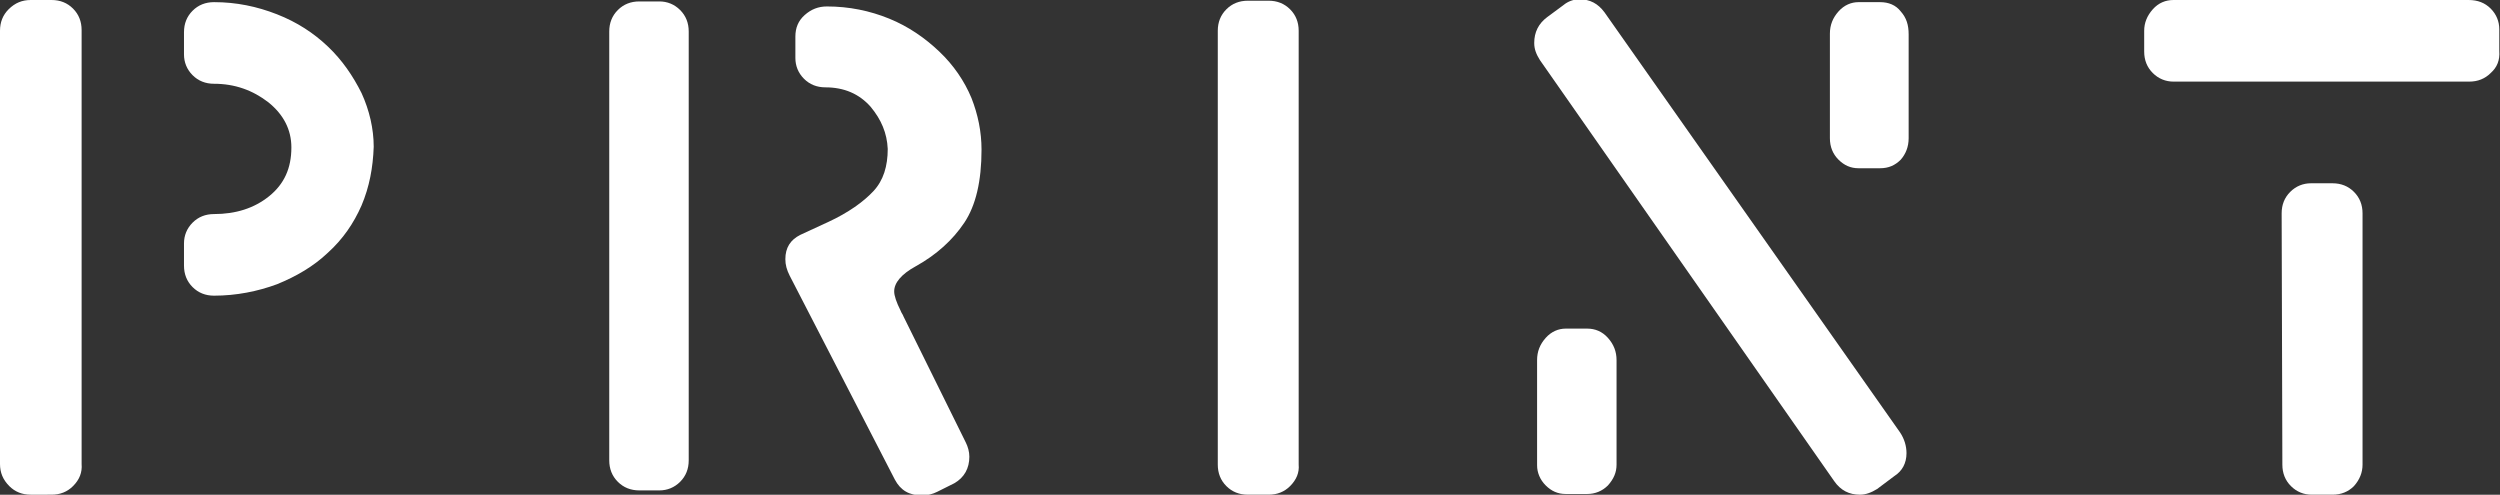
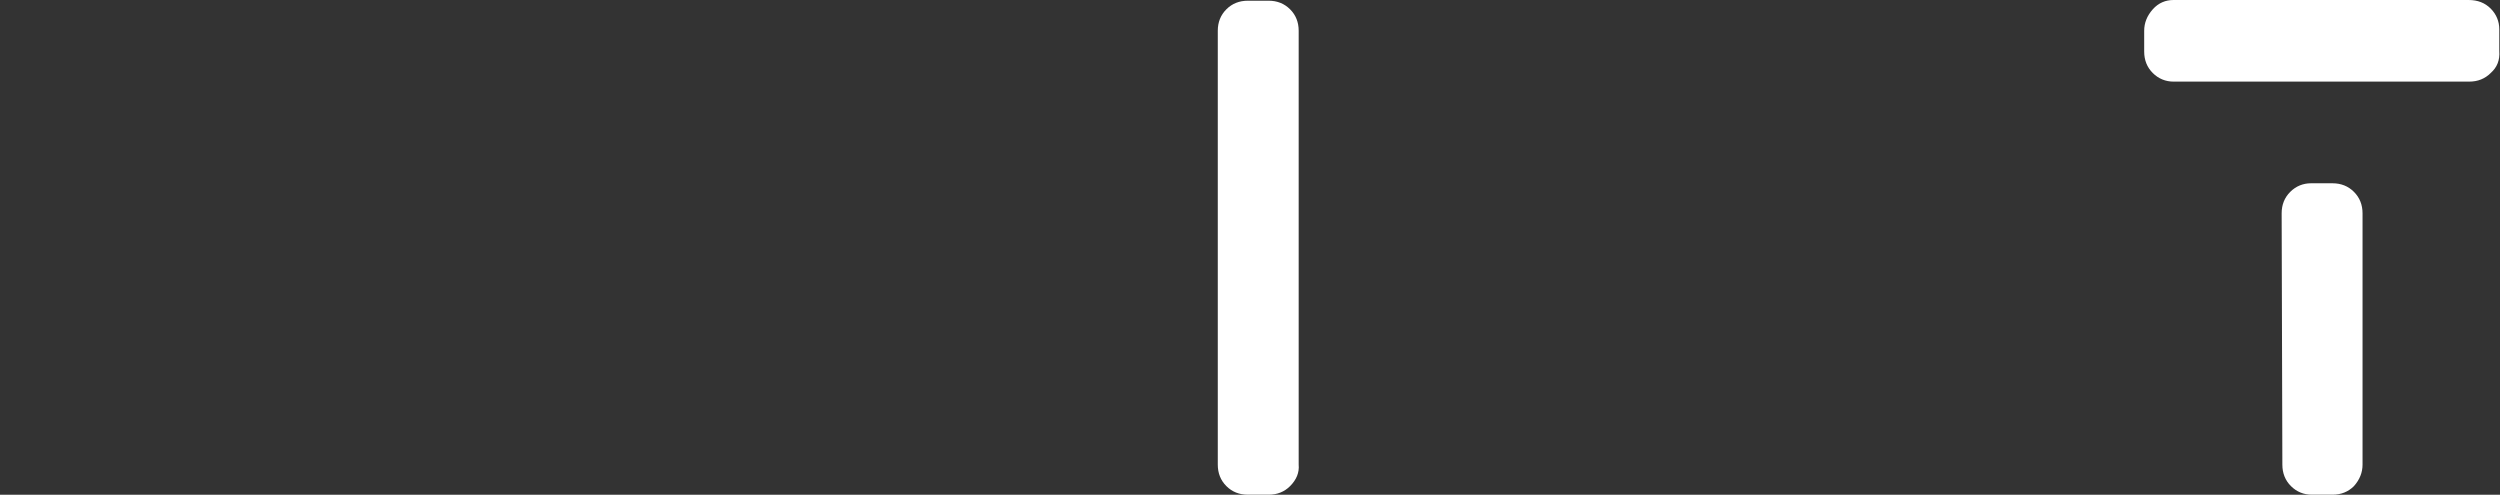
<svg xmlns="http://www.w3.org/2000/svg" version="1.1" id="レイヤー_1" x="0px" y="0px" width="349.2px" height="69.1px" viewBox="0 0 349.2 69.1" style="enable-background:new 0 0 349.2 69.1;" xml:space="preserve">
  <rect x="0" y="0" width="349.2" height="69.1" fill="#333333" stroke="none" />
  <style type="text/css">
	.st0{fill:#FFFFFF;}
</style>
  <g>
-     <path class="st0" d="M10.2,67.9c-0.8,0.8-1.8,1.2-3,1.2H4.3c-1.2,0-2.2-0.4-3-1.2C0.4,67,0,66,0,64.8V4.3c0-1.2,0.4-2.2,1.2-3   C2.1,0.4,3.1,0,4.3,0h2.9c1.2,0,2.2,0.4,3,1.2s1.2,1.8,1.2,3v60.6C11.5,66,11.1,67,10.2,67.9z M50.5,28.7c-1.1,2.5-2.6,4.7-4.7,6.6   c-2,1.9-4.4,3.3-7.1,4.4c-2.7,1-5.7,1.6-8.8,1.6c-1.2,0-2.2-0.4-3-1.2s-1.2-1.8-1.2-3V34c0-1.1,0.4-2.1,1.2-2.9   c0.8-0.8,1.8-1.2,3-1.2c3,0,5.6-0.8,7.7-2.5c2.1-1.7,3.1-3.9,3.1-6.8c0-2.5-1.1-4.6-3.2-6.3c-2.2-1.7-4.7-2.6-7.6-2.6   c-1.2,0-2.2-0.4-3-1.2s-1.2-1.8-1.2-2.9V4.5c0-1.2,0.4-2.2,1.2-3c0.8-0.8,1.8-1.2,3-1.2c3.1,0,6,0.6,8.8,1.7s5.1,2.6,7.1,4.5   s3.5,4.1,4.7,6.5c1.1,2.4,1.7,5,1.7,7.5C52.1,23.4,51.6,26.1,50.5,28.7z" />
-     <path class="st0" d="M95,67.3c-0.8,0.8-1.8,1.2-2.9,1.2h-2.8c-1.2,0-2.2-0.4-3-1.2c-0.8-0.8-1.2-1.8-1.2-3V4.4c0-1.2,0.4-2.2,1.2-3   c0.8-0.8,1.8-1.2,3-1.2h2.8c1.1,0,2.1,0.4,2.9,1.2s1.2,1.8,1.2,3v59.9C96.2,65.5,95.8,66.5,95,67.3z M137.1,20.9   c0,4.4-0.8,7.8-2.4,10.2c-1.6,2.4-3.9,4.5-6.8,6.1c-2,1.1-3,2.3-3,3.5c0,0.6,0.3,1.5,0.9,2.7c0.1,0.3,0.3,0.5,0.4,0.8l8.7,17.6   c0.3,0.6,0.5,1.3,0.5,2c0,1.6-0.7,2.9-2.1,3.7l-2.4,1.2c-0.6,0.3-1.3,0.5-2.1,0.5c-1.8,0-3-0.7-3.8-2.2l-14.7-28.5   c-0.4-0.8-0.6-1.5-0.6-2.3c0-1.6,0.7-2.7,2.1-3.4l3.9-1.8c2.8-1.3,4.9-2.8,6.3-4.3s2-3.5,2-5.9c-0.1-2.2-0.9-4.1-2.4-5.9   c-1.6-1.8-3.7-2.7-6.3-2.7c-1.2,0-2.2-0.4-3-1.2s-1.2-1.8-1.2-2.9v-3c0-1.2,0.4-2.2,1.3-3s1.9-1.2,3.1-1.2c3.1,0,6,0.6,8.7,1.7   s5,2.7,7,4.6s3.5,4.1,4.5,6.5C136.6,16,137.1,18.4,137.1,20.9L137.1,20.9z" />
    <path class="st0" d="M180.2,67.9c-0.8,0.8-1.8,1.2-3,1.2h-2.9c-1.2,0-2.2-0.4-3-1.2c-0.8-0.8-1.2-1.8-1.2-3V4.3   c0-1.2,0.4-2.2,1.2-3s1.8-1.2,3-1.2h2.9c1.2,0,2.2,0.4,3,1.2s1.2,1.8,1.2,3v60.6C181.5,66,181.1,67,180.2,67.9z" />
-     <path class="st0" d="M266.3,63.3c0,1.4-0.6,2.5-1.7,3.2l-2.4,1.8c-0.8,0.5-1.6,0.8-2.4,0.8c-1.5,0-2.7-0.6-3.6-1.9L215.1,8.4   c-0.5-0.8-0.8-1.5-0.8-2.4c0-1.5,0.6-2.7,1.8-3.6l2.3-1.7c0.6-0.5,1.4-0.8,2.2-0.8c1.5,0,2.6,0.6,3.5,1.8l41.3,58.7   C266,61.3,266.3,62.3,266.3,63.3z M224.6,67.8c-0.8,0.8-1.8,1.2-2.9,1.2h-3c-1.1,0-2-0.4-2.8-1.2c-0.8-0.8-1.2-1.8-1.2-2.8V50.3   c0-1.2,0.4-2.2,1.2-3.1c0.8-0.9,1.8-1.3,2.8-1.3h3c1.1,0,2.1,0.4,2.9,1.3c0.8,0.9,1.2,1.9,1.2,3.1v14.6   C225.8,66,225.4,66.9,224.6,67.8z M265.5,22.3c-0.8,0.8-1.7,1.2-2.9,1.2h-3c-1.1,0-2-0.4-2.8-1.2c-0.8-0.8-1.2-1.8-1.2-3V4.7   c0-1.2,0.4-2.2,1.2-3.1s1.8-1.3,2.8-1.3h3c1.2,0,2.2,0.4,2.9,1.3c0.8,0.9,1.1,1.9,1.1,3.2v14.5C266.6,20.5,266.2,21.5,265.5,22.3z" />
    <path class="st0" d="M347.9,10.2c-0.8,0.8-1.8,1.2-3,1.2h-41.3c-1.1,0-2.1-0.4-2.9-1.2s-1.2-1.8-1.2-3V4.3c0-1.1,0.4-2.1,1.2-3   c0.8-0.9,1.8-1.3,2.9-1.3h41.2c1.3,0,2.3,0.4,3.1,1.2c0.8,0.8,1.2,1.8,1.2,2.9v0.1v2.9C349.2,8.4,348.8,9.4,347.9,10.2z    M328.8,67.9c-0.8,0.8-1.8,1.2-3,1.2h-2.9c-1.1,0-2.1-0.4-2.9-1.2c-0.8-0.8-1.2-1.8-1.2-3l-0.1-35.1c0-1.2,0.4-2.2,1.2-3   c0.8-0.8,1.8-1.2,2.9-1.2h3c1.2,0,2.2,0.4,3,1.2c0.8,0.8,1.2,1.8,1.2,3v35.1C330,66,329.6,67,328.8,67.9z" />
  </g>
</svg>